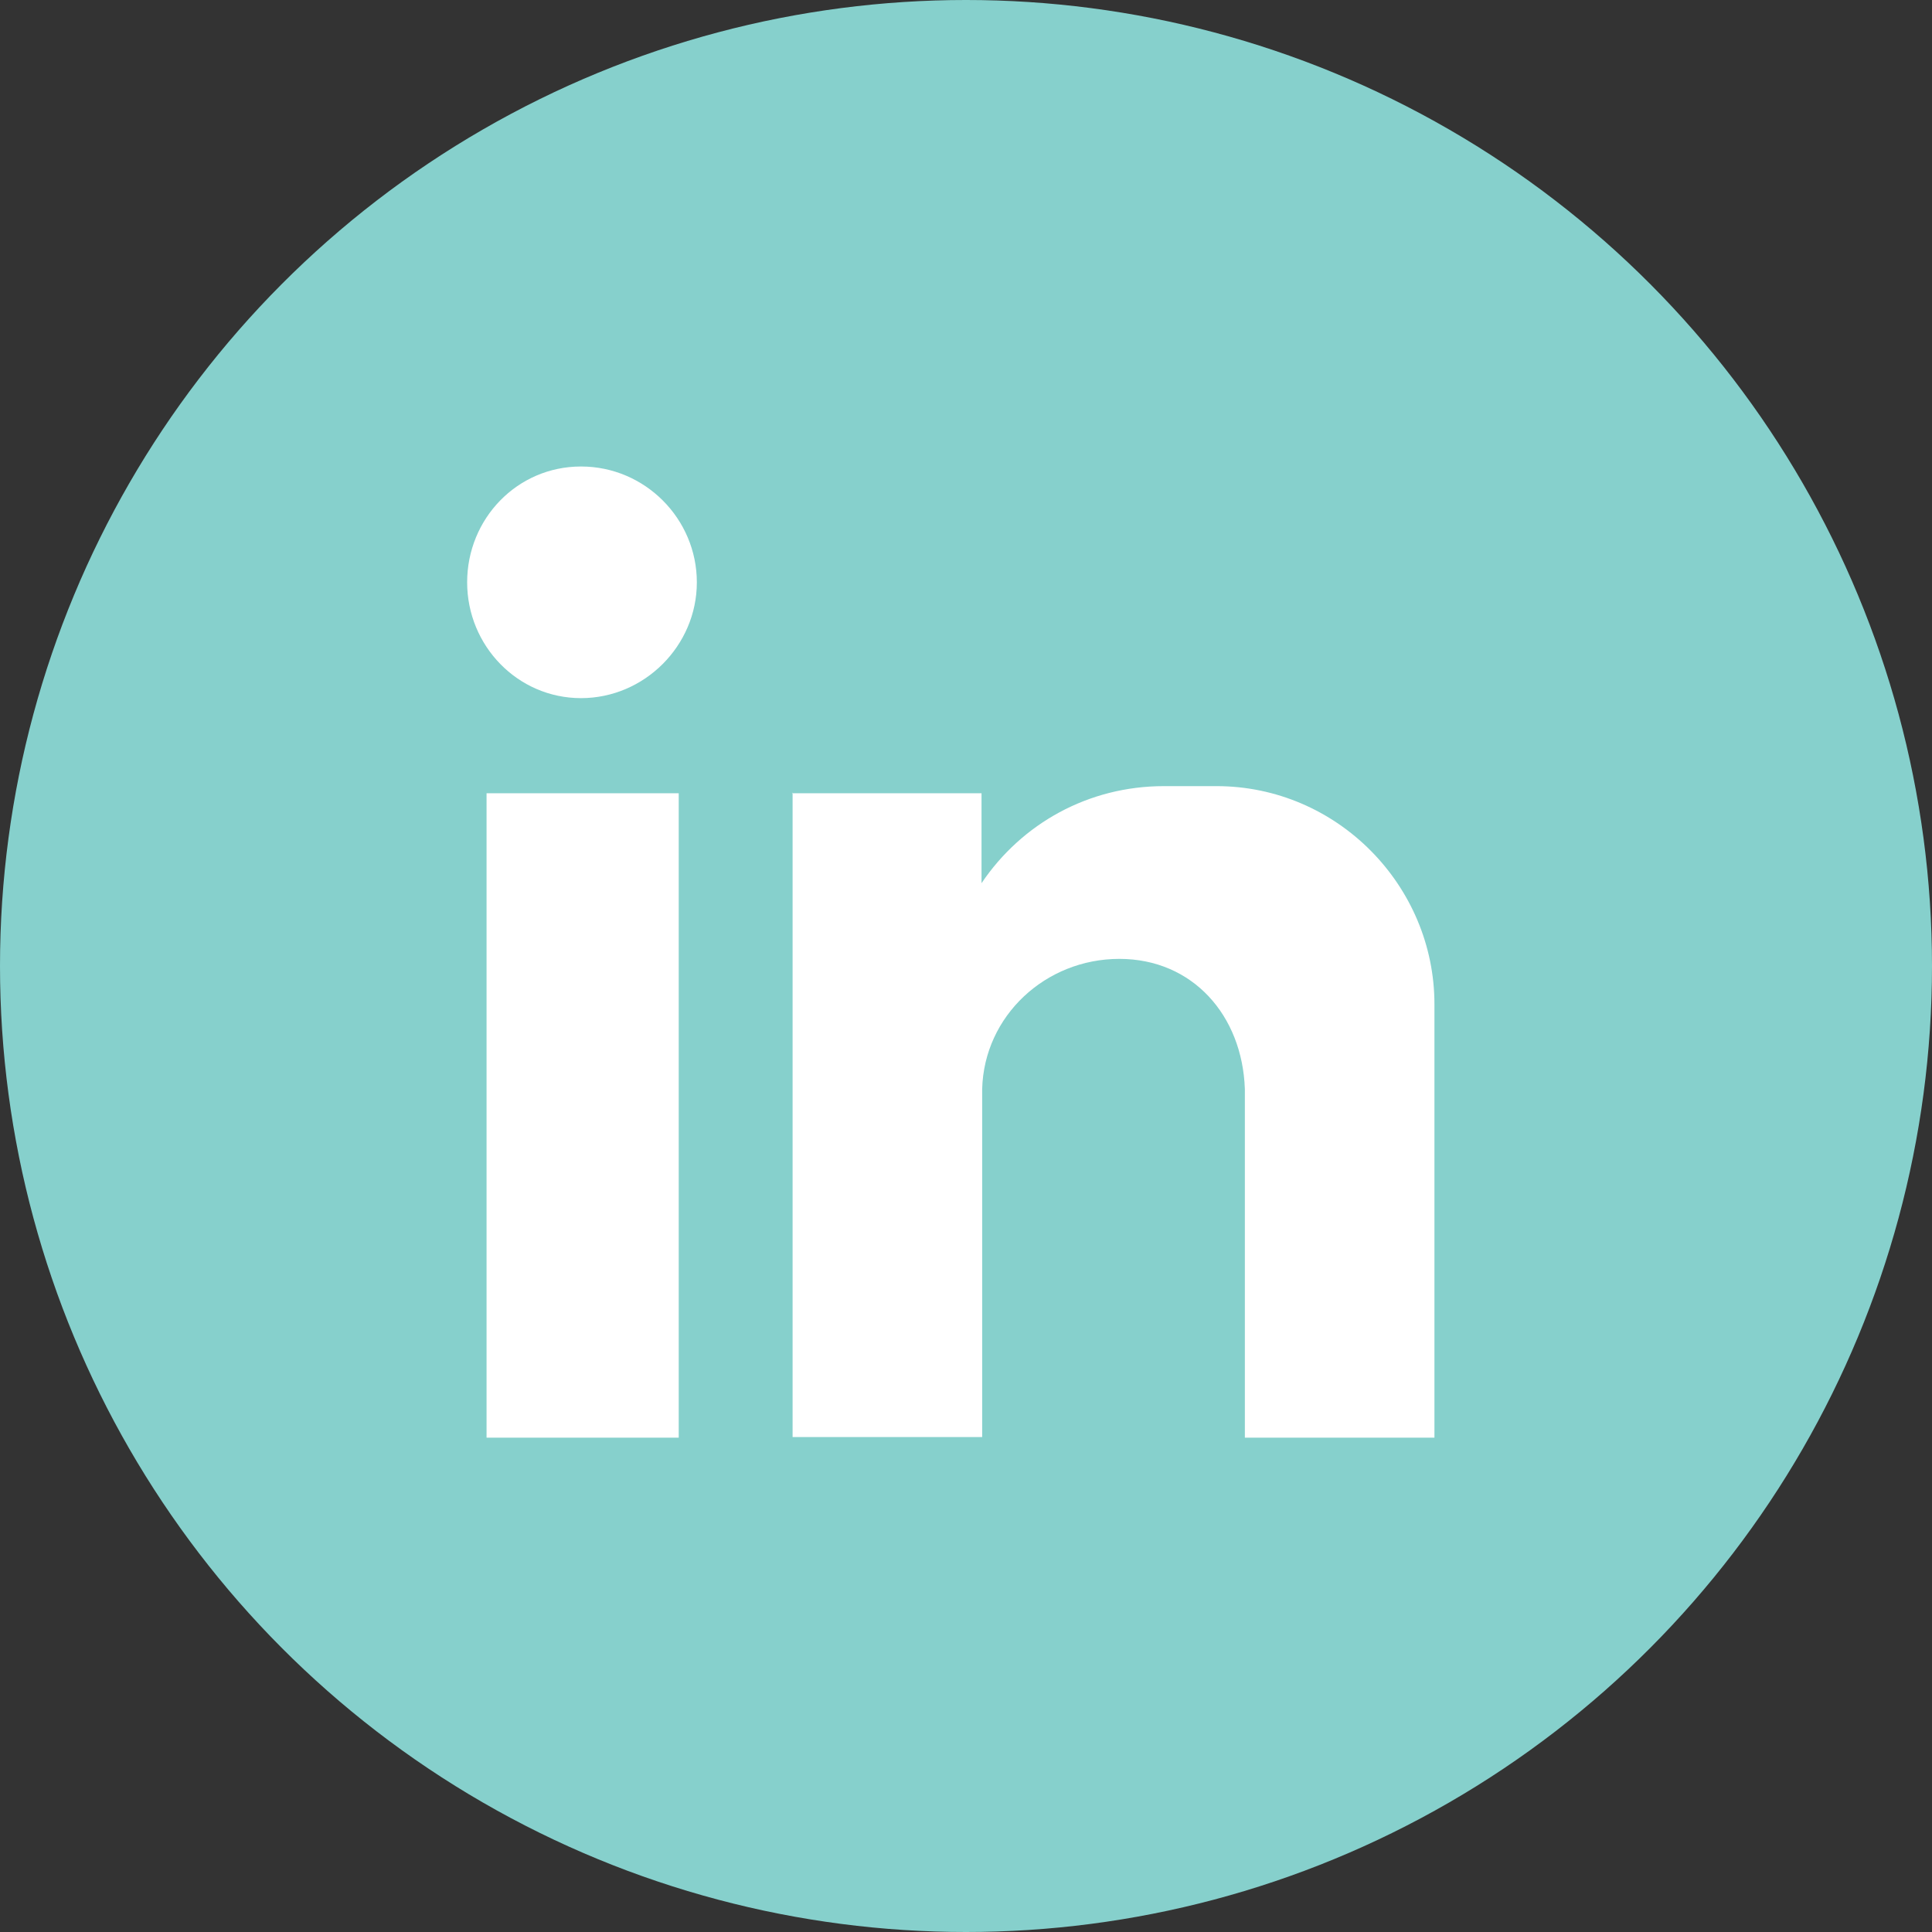
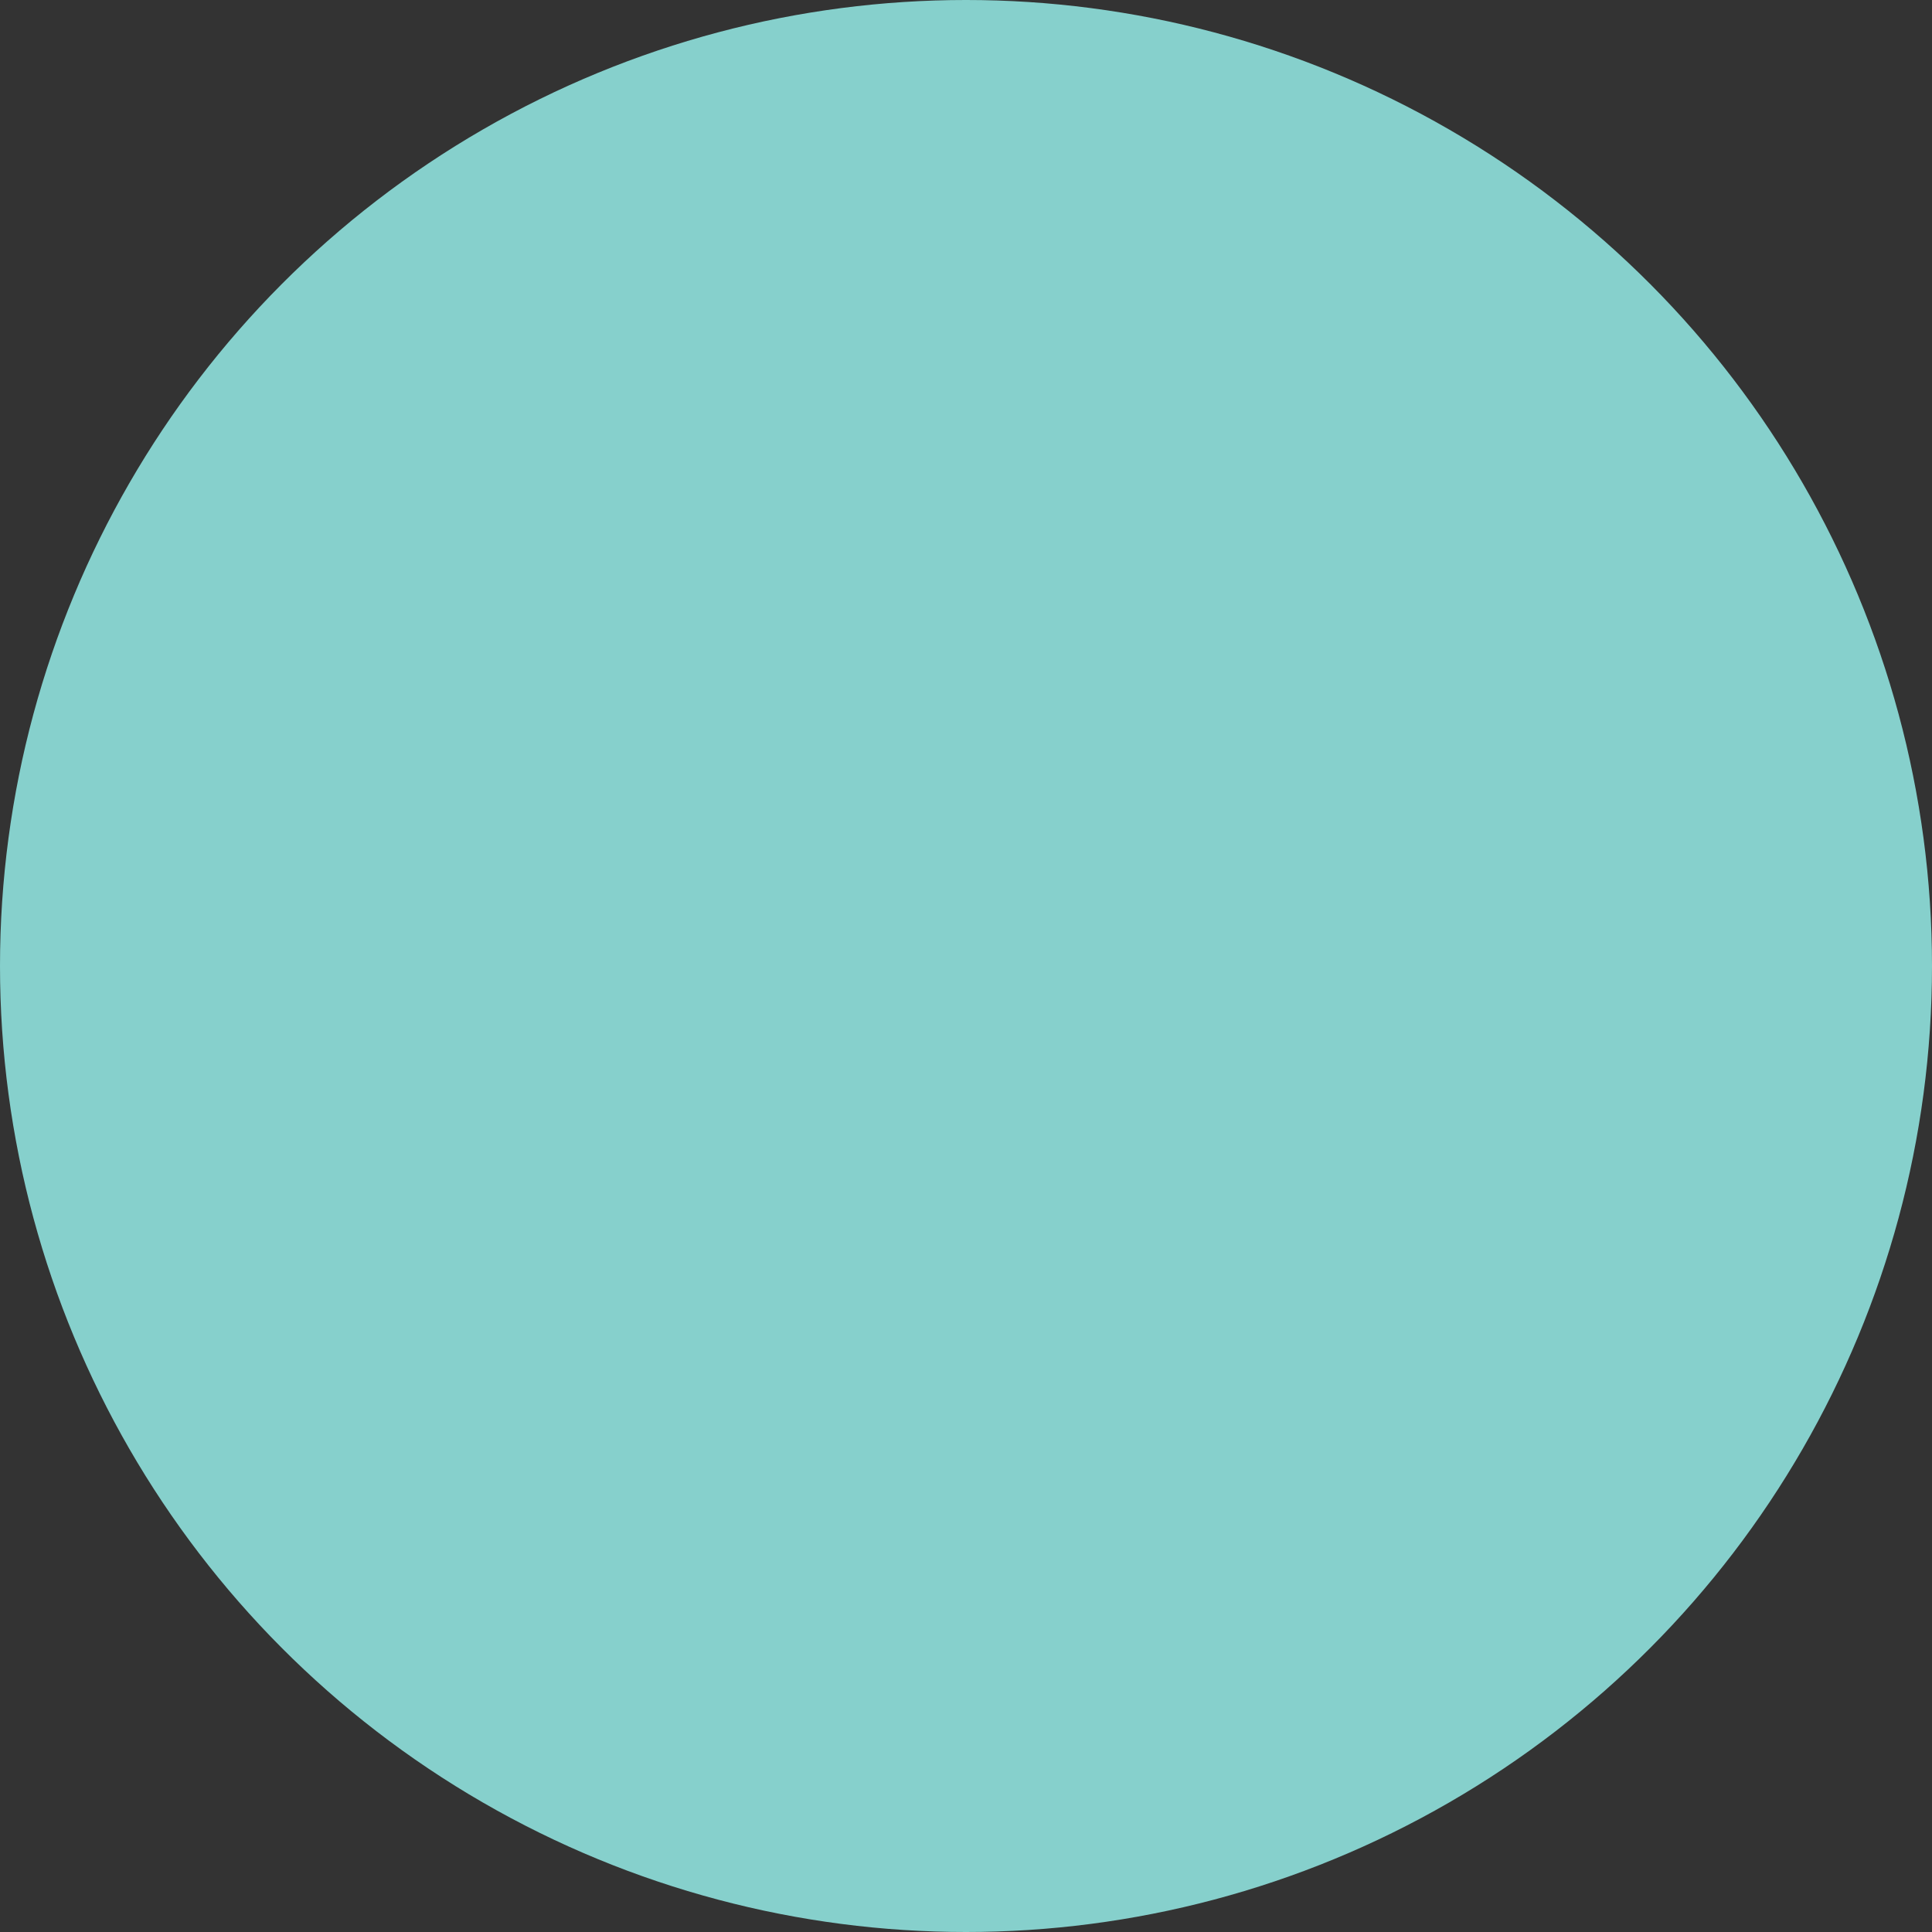
<svg xmlns="http://www.w3.org/2000/svg" id="b" viewBox="0 0 29.86 29.86">
  <rect x="0" y="0" width="29.86" height="29.86" fill="#333333" stroke="none" />
  <defs>
    <style>.d{fill:#fff;fill-rule:evenodd;}.e{fill:#86d0cc;}</style>
  </defs>
  <g id="c">
    <circle class="e" cx="14.93" cy="14.93" r="14.93" />
-     <path class="d" d="M7.52,12.26h2.97v9.96h-2.97v-9.96ZM8.98,7.21c.99,0,1.79.81,1.79,1.79s-.81,1.79-1.79,1.79-1.76-.81-1.76-1.79.77-1.79,1.76-1.79h0ZM12.24,12.26h2.93v1.39c.62-.92,1.65-1.5,2.82-1.5h.81c1.87,0,3.37,1.54,3.37,3.37v6.7h-2.93v-.92h0v-4.47h0c-.04-1.14-.81-2.01-1.94-2.01h0c-1.14,0-2.09.88-2.12,2.01h0v5.38h-2.93v-9.96Z" />
  </g>
</svg>